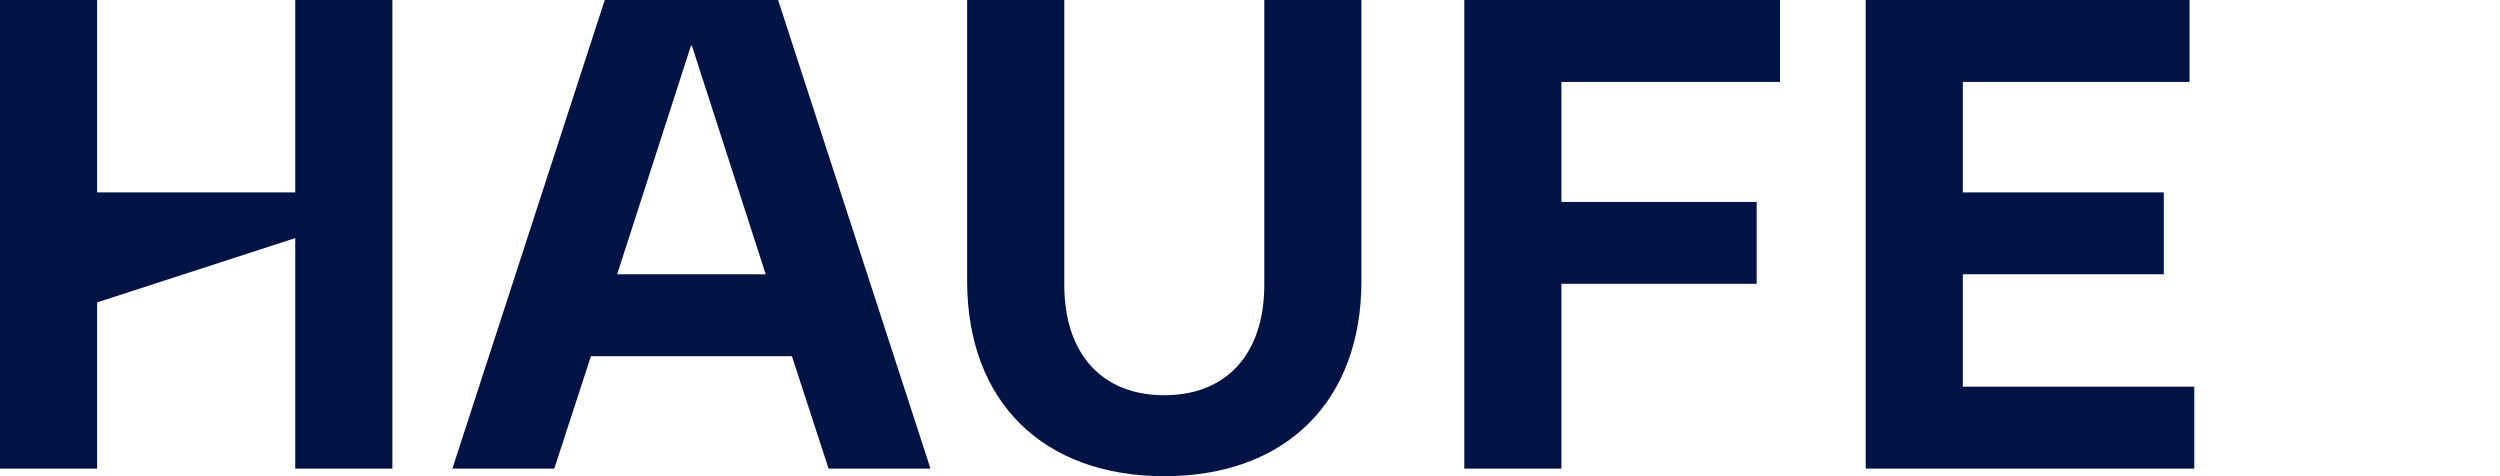
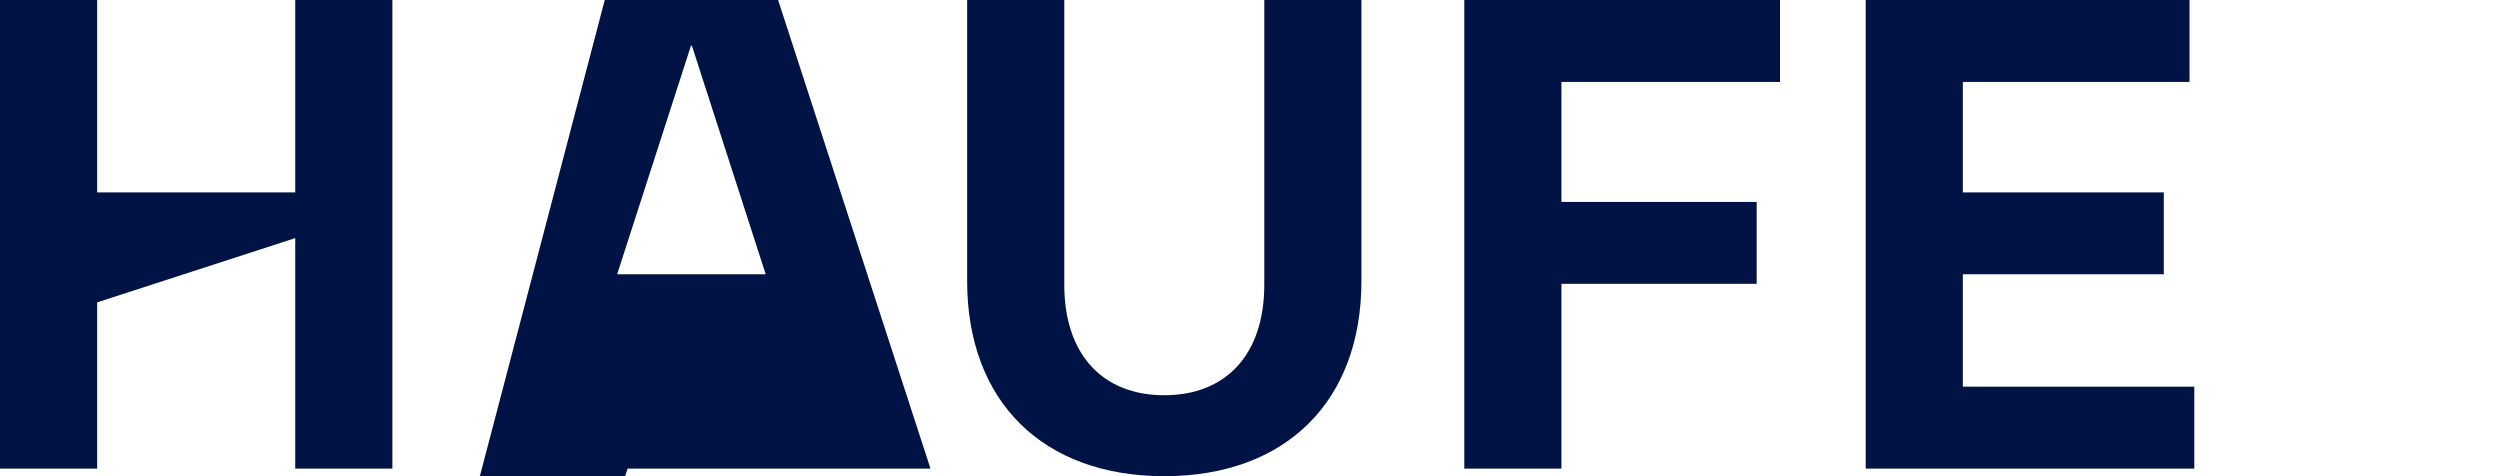
<svg xmlns="http://www.w3.org/2000/svg" id="brand-logo-haufe" viewBox="0 0 5250 1000">
  <defs>
    <style>.cls-1{fill:#001344}</style>
  </defs>
  <g id="haufe-logo">
-     <path d="M620 500 204 635v349H0V0h204v404h416V0h204v984H620zM1270 0h364l320 984h-214l-77-236h-422l-77 236H950zm338 576L1453 96h-2l-155 480zM2031 590V0h204v598c0 146 80 232 210 232s210-86 210-232V0h204v590c0 254-160 410-414 410s-414-156-414-410M3075 0h663v172h-459v252h410v172h-410v388h-204zM3918 0h680v172h-476v232h422v172h-422v236h486v172h-690z" class="cls-1" />
+     <path d="M620 500 204 635v349H0V0h204v404h416V0h204v984H620zM1270 0h364l320 984h-214h-422l-77 236H950zm338 576L1453 96h-2l-155 480zM2031 590V0h204v598c0 146 80 232 210 232s210-86 210-232V0h204v590c0 254-160 410-414 410s-414-156-414-410M3075 0h663v172h-459v252h410v172h-410v388h-204zM3918 0h680v172h-476v232h422v172h-422v236h486v172h-690z" class="cls-1" />
  </g>
</svg>